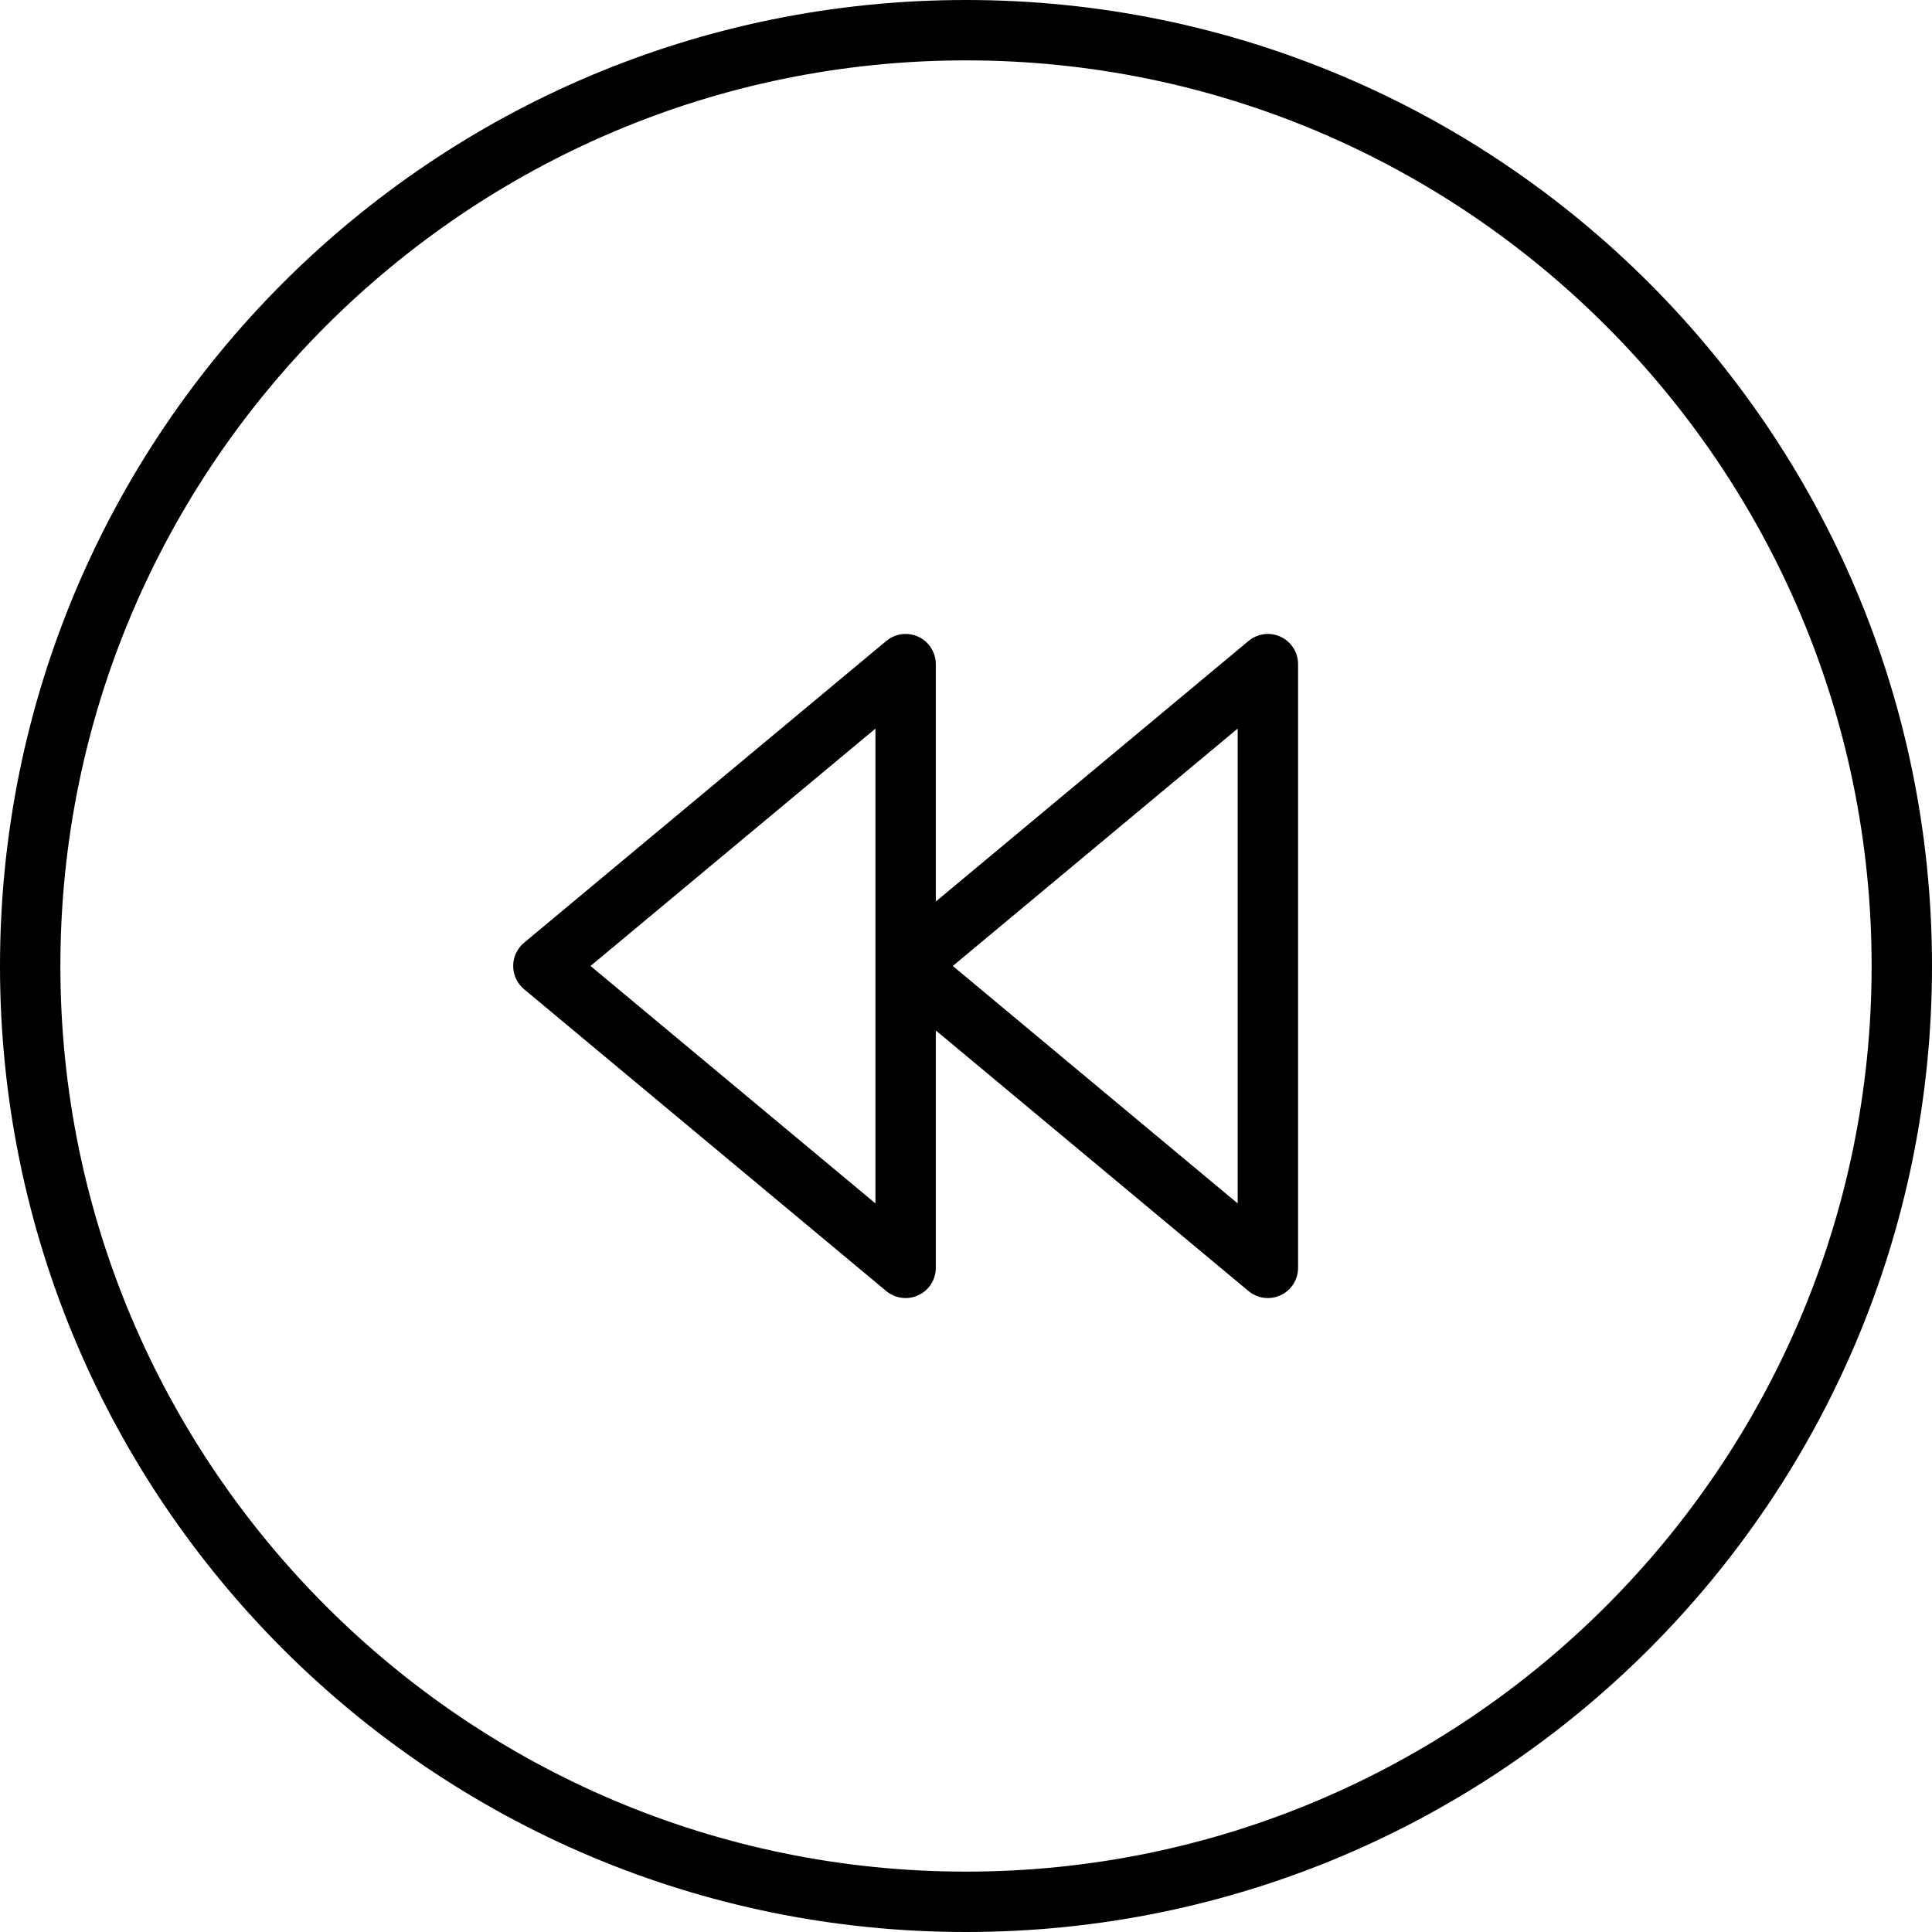
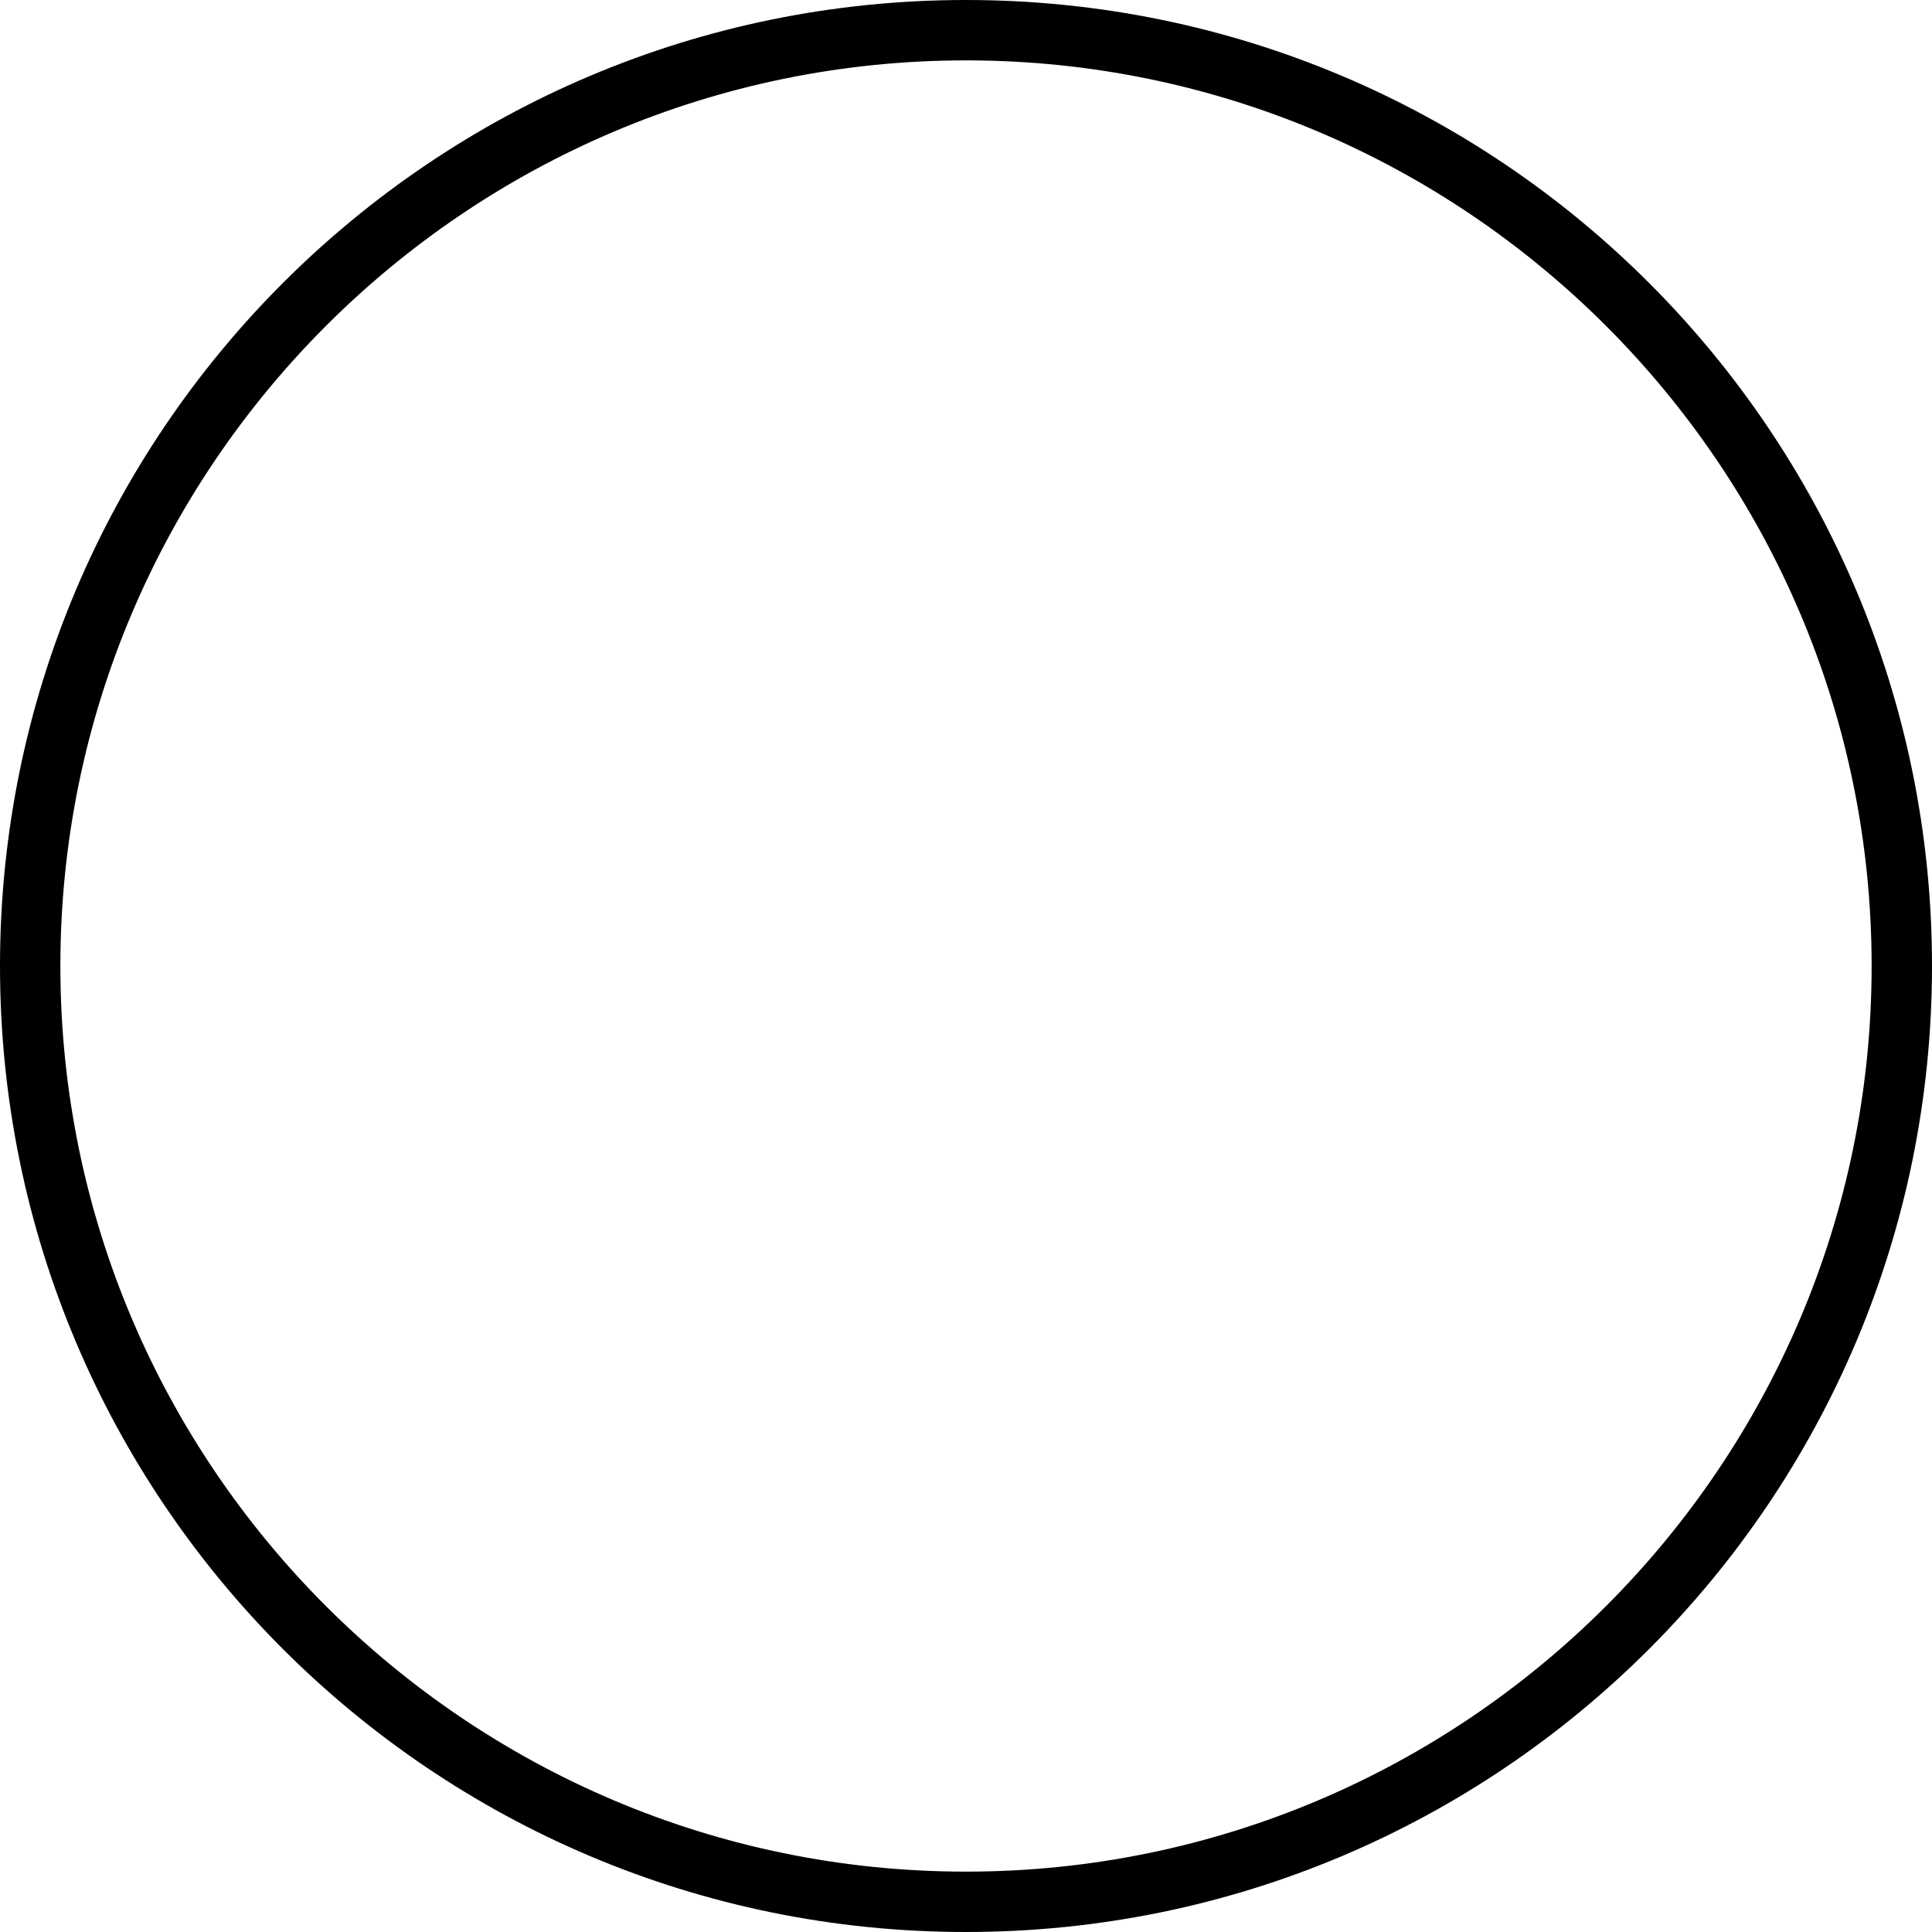
<svg xmlns="http://www.w3.org/2000/svg" fill="#000000" height="800px" width="800px" version="1.1" id="Layer_1" viewBox="0 0 64 64" enable-background="new 0 0 64 64" xml:space="preserve">
  <g id="Rewind-backward">
-     <path d="M17.359,31.23C17.132,31.421,17,31.702,17,31.999   c0,0.297,0.132,0.578,0.359,0.769l12,10.001C29.543,42.921,29.771,43,30,43   c0.145,0,0.289-0.031,0.424-0.095C30.775,42.741,31,42.388,31,42v-7.865l10.36,8.634   C41.543,42.921,41.771,43,42,43c0.144,0,0.289-0.031,0.424-0.095   C42.775,42.741,43,42.388,43,42V22c0-0.388-0.225-0.741-0.576-0.905   c-0.35-0.166-0.766-0.111-1.064,0.137L31,29.864V22   c0-0.388-0.225-0.741-0.576-0.905c-0.349-0.164-0.765-0.111-1.064,0.137   L17.359,31.23z M31.562,31.999L41,24.135V39.865L31.562,31.999z M19.562,31.999L29,24.135V39.865   L19.562,31.999z" />
    <path d="M0,32c0,17.673,14.327,32,32,32s32-14.327,32-32S49.673,0,32,0S0,14.327,0,32   z M2,32c0-16.542,13.458-30,30-30c16.542,0,30,13.458,30,30c0,16.542-13.458,30-30,30   C15.458,62,2,48.542,2,32z" />
  </g>
</svg>